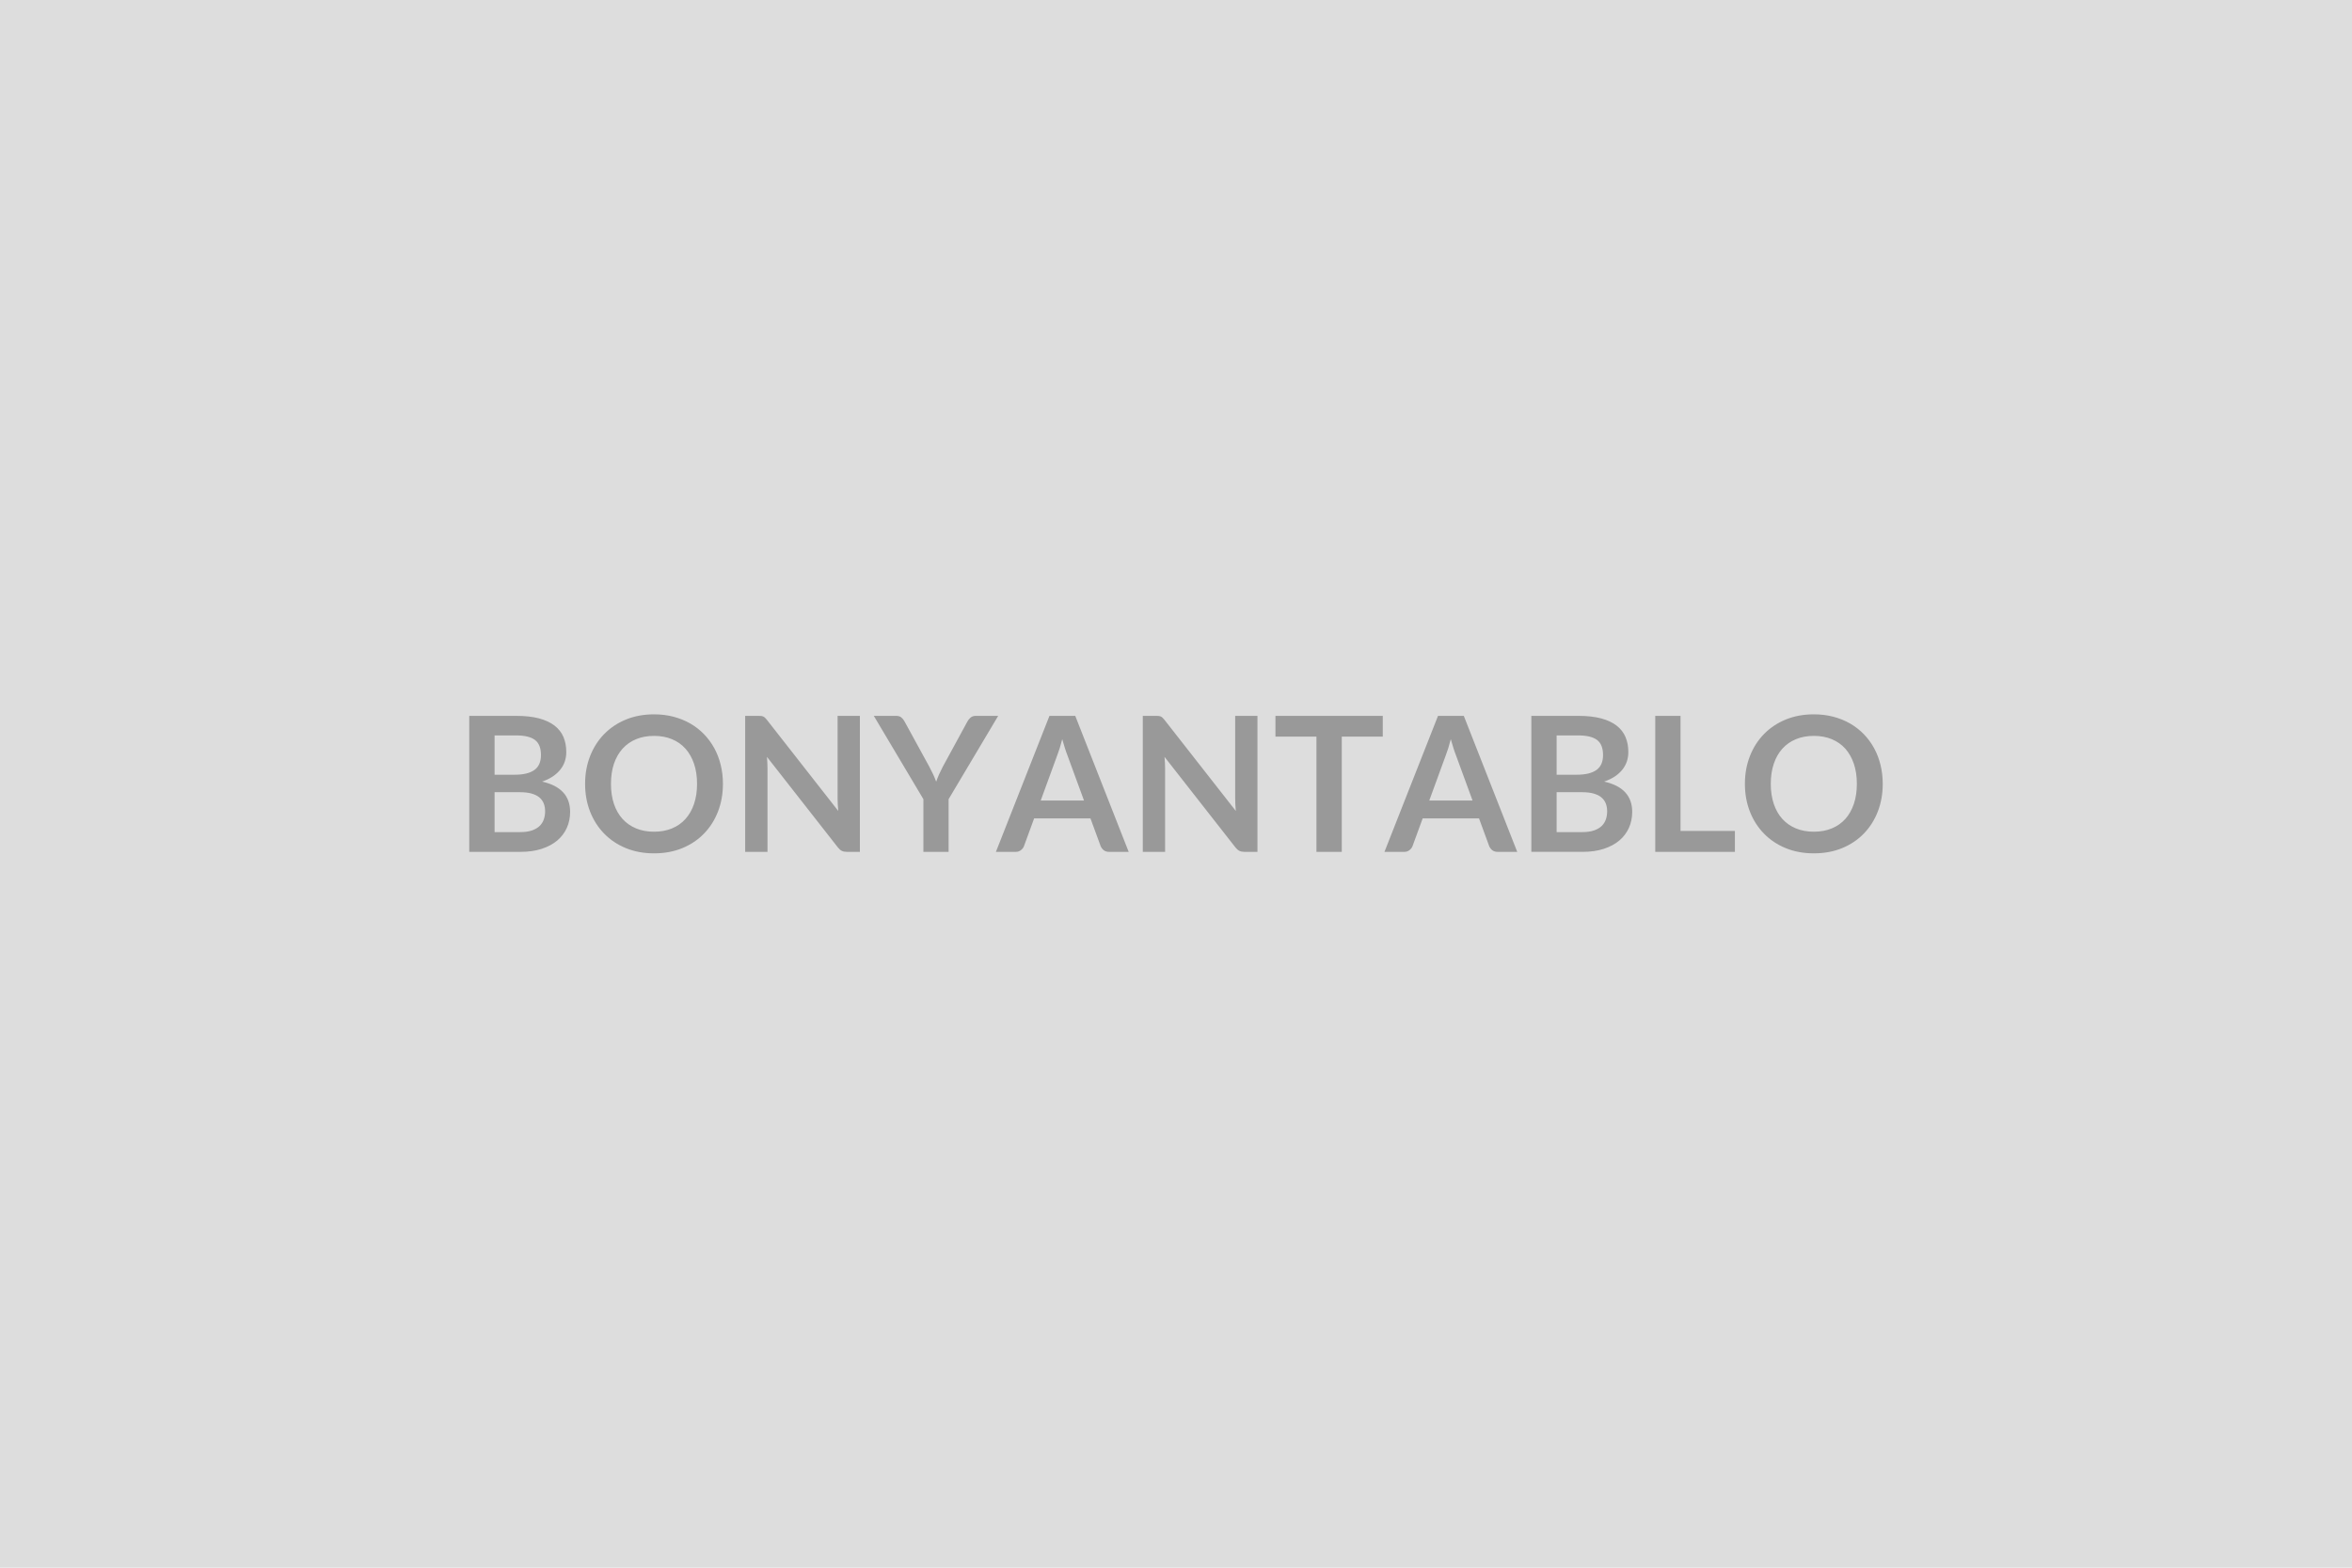
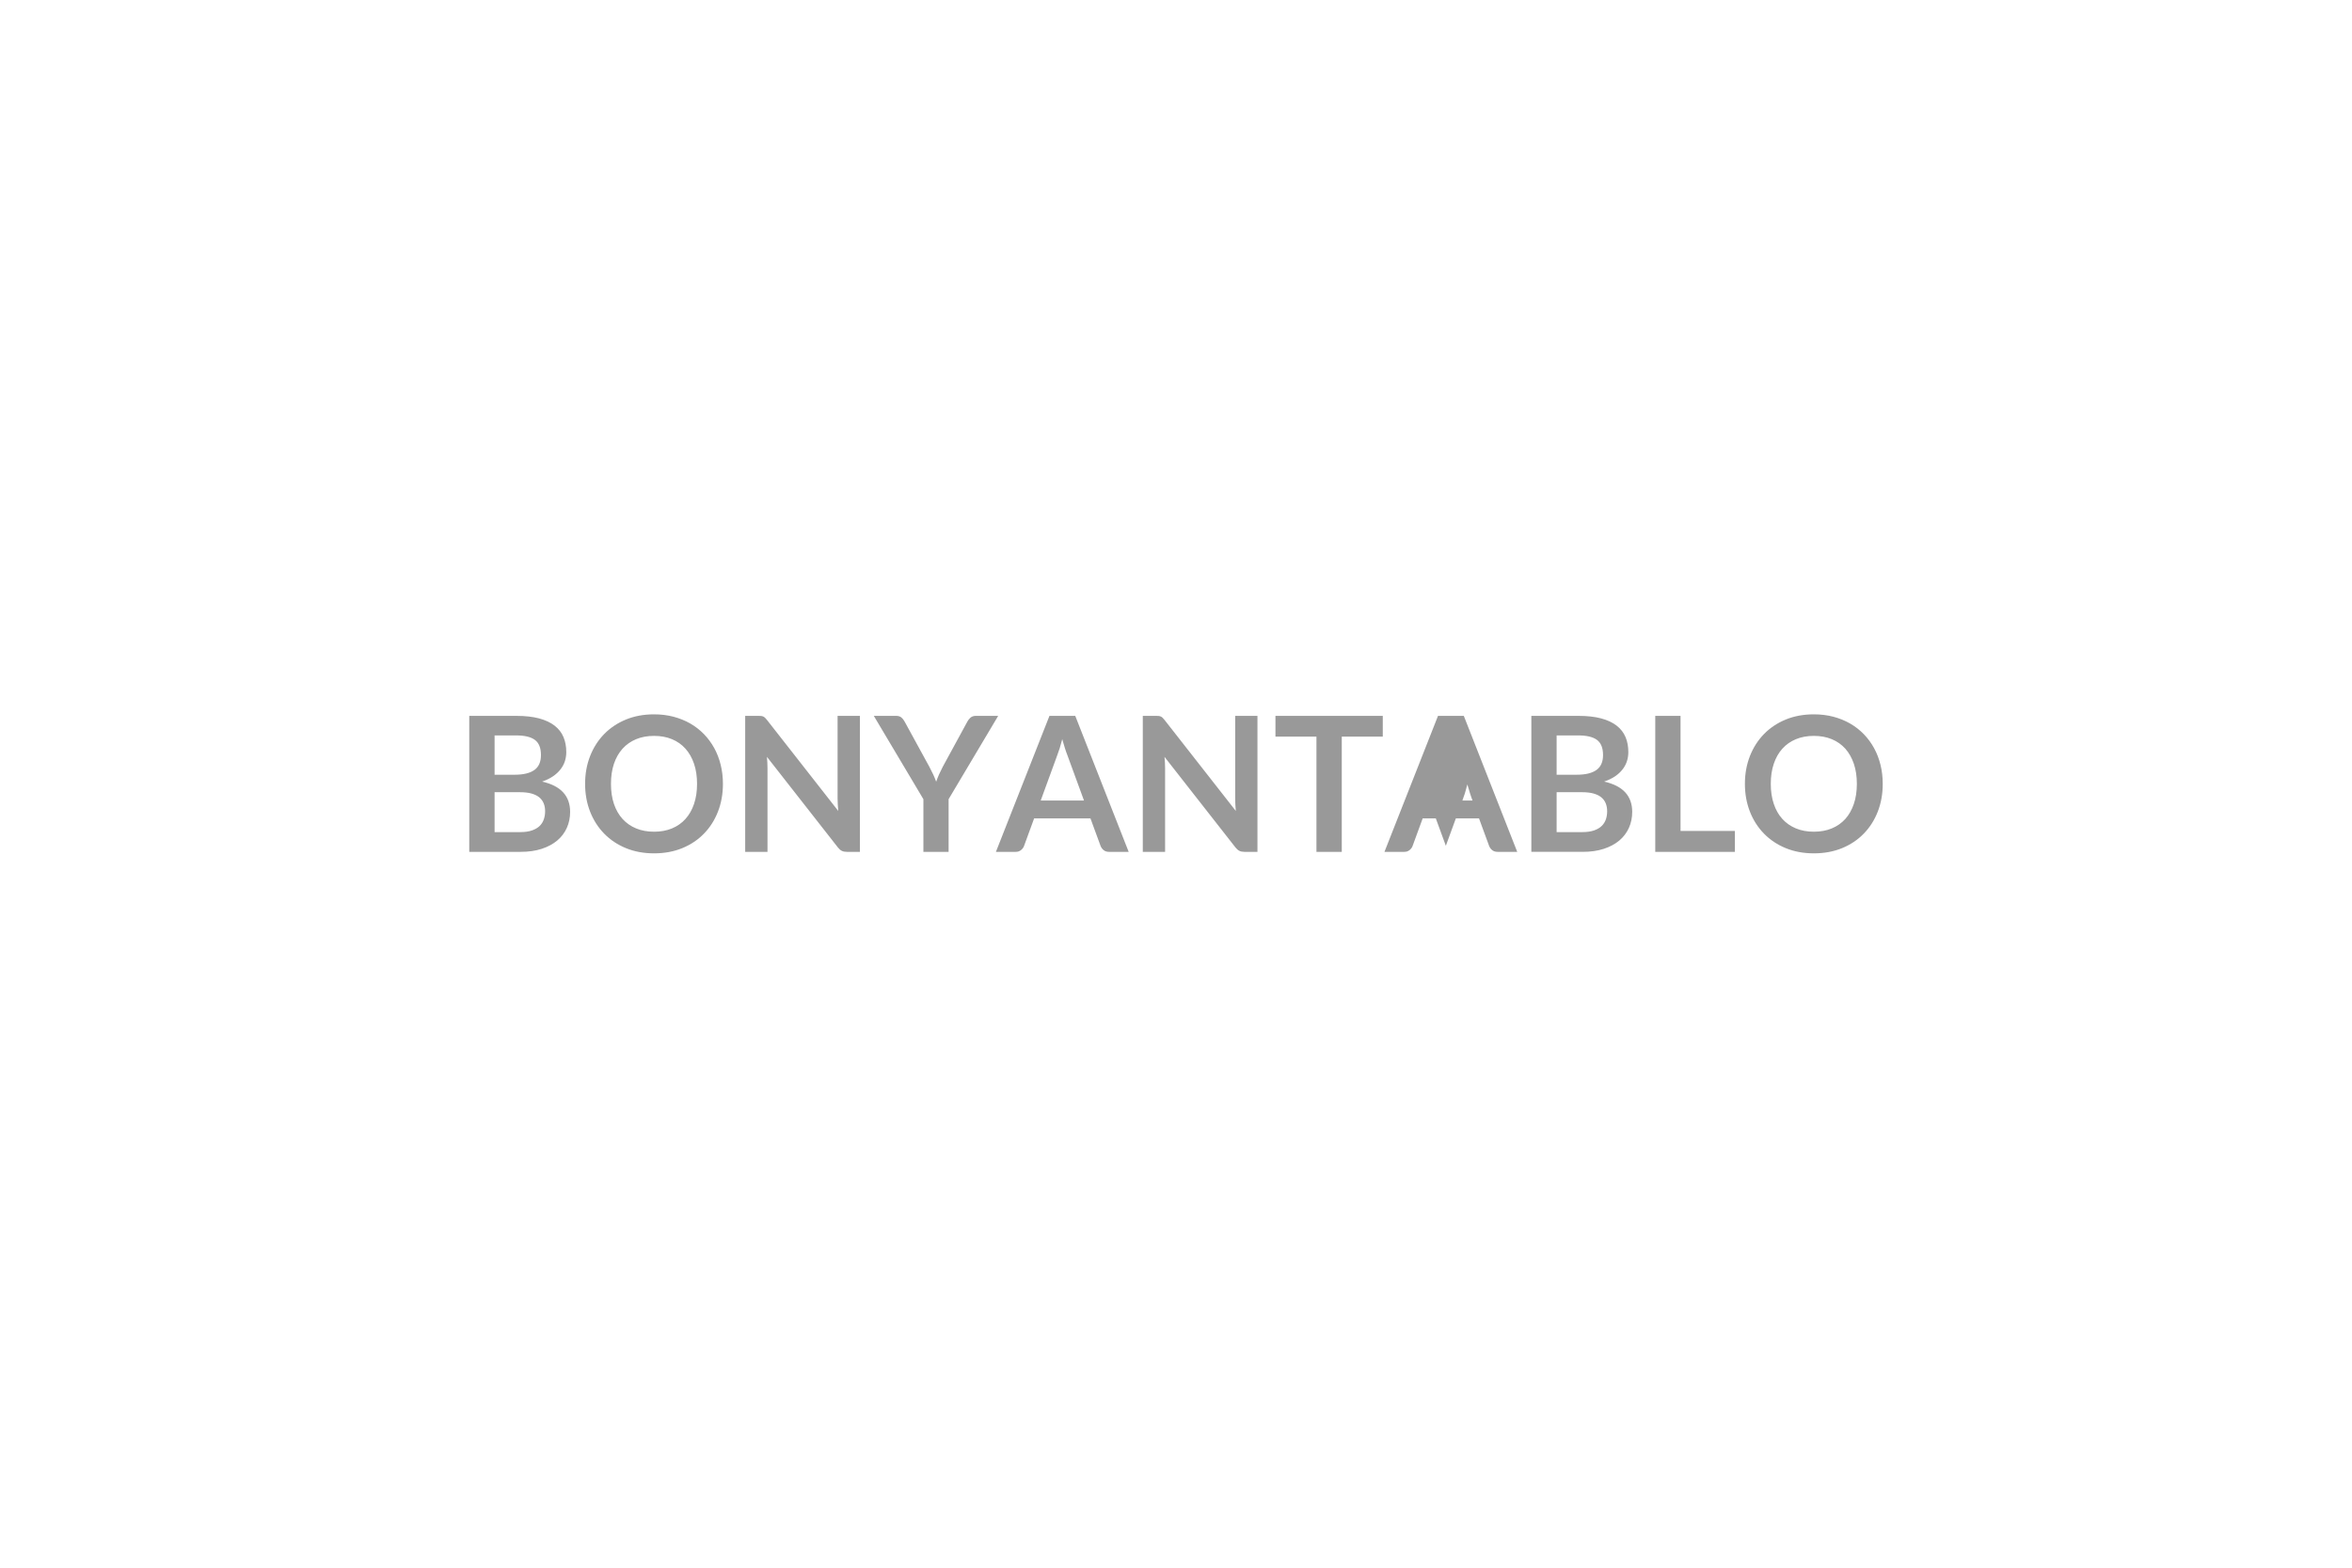
<svg xmlns="http://www.w3.org/2000/svg" width="600" height="400" viewBox="0 0 600 400">
-   <rect width="100%" height="100%" fill="#DDDDDD" />
-   <path fill="#999999" d="M126.17 212.315h6.53q1.8 0 3.02-.43t1.96-1.15q.73-.72 1.05-1.68.33-.96.33-2.04 0-1.13-.36-2.03-.36-.9-1.13-1.54-.77-.63-1.98-.97-1.21-.34-2.92-.34h-6.5v10.18Zm5.49-24.67h-5.49v10.03h5.13q3.32 0 5.01-1.2t1.69-3.82q0-2.71-1.54-3.86-1.53-1.15-4.8-1.15Zm-11.95-4.99h11.95q3.41 0 5.84.64 2.42.65 3.97 1.85 1.55 1.2 2.27 2.91.72 1.7.72 3.84 0 1.22-.36 2.34-.36 1.11-1.12 2.08-.76.98-1.92 1.77t-2.77 1.34q7.15 1.61 7.15 7.73 0 2.21-.84 4.08t-2.45 3.23q-1.61 1.35-3.96 2.12-2.35.77-5.37.77h-13.11v-34.7Zm64.71 17.35q0 3.81-1.26 7.07-1.26 3.25-3.57 5.62-2.3 2.38-5.54 3.71t-7.2 1.33q-3.94 0-7.18-1.33-3.24-1.33-5.55-3.71-2.32-2.37-3.59-5.62-1.27-3.26-1.27-7.07 0-3.82 1.27-7.07 1.27-3.25 3.59-5.63 2.31-2.37 5.55-3.71 3.24-1.33 7.18-1.33 2.64 0 4.97.61 2.32.62 4.27 1.73 1.94 1.12 3.49 2.71 1.55 1.6 2.63 3.57 1.08 1.97 1.64 4.27.57 2.3.57 4.85Zm-6.6 0q0-2.86-.77-5.13-.77-2.26-2.19-3.85-1.41-1.58-3.44-2.42-2.03-.84-4.57-.84-2.55 0-4.57.84-2.03.84-3.46 2.42-1.43 1.59-2.2 3.85-.76 2.27-.76 5.13 0 2.85.76 5.12.77 2.27 2.2 3.84 1.43 1.57 3.46 2.41 2.02.84 4.57.84 2.54 0 4.57-.84 2.03-.84 3.44-2.41 1.42-1.57 2.19-3.84.77-2.27.77-5.12Zm35.85-17.35h5.69v34.7h-3.31q-.77 0-1.29-.25-.51-.25-.99-.85l-18.12-23.14q.14 1.58.14 2.93v21.31h-5.69v-34.7h3.39q.41 0 .71.03.3.04.52.15.23.1.45.31.21.2.48.54l18.19 23.23q-.07-.84-.12-1.66-.05-.81-.05-1.51v-21.09Zm40.97 0-12.65 21.26v13.44h-6.43v-13.44l-12.65-21.26h5.69q.84 0 1.33.4.49.41.83 1.04l6.34 11.59q.55 1.03.97 1.94.42.91.75 1.83.32-.92.72-1.83.41-.91.94-1.94l6.31-11.59q.27-.53.79-.99.53-.45 1.35-.45h5.71Zm10.85 21.6h11.04l-4.23-11.55q-.31-.77-.64-1.82-.34-1.06-.68-2.28-.31 1.22-.64 2.29-.34 1.07-.65 1.86l-4.2 11.5Zm8.81-21.6 13.63 34.7h-4.99q-.84 0-1.37-.42-.53-.42-.79-1.04l-2.6-7.08h-14.37l-2.59 7.08q-.2.55-.75 1-.55.46-1.37.46h-5.04l13.66-34.7h6.58Zm40.8 0h5.68v34.7h-3.31q-.77 0-1.28-.25-.52-.25-1-.85l-18.12-23.14q.15 1.58.15 2.93v21.31h-5.69v-34.7h3.38q.41 0 .71.03.3.04.53.15.23.1.44.31.22.2.48.54l18.19 23.23q-.07-.84-.12-1.66-.04-.81-.04-1.51v-21.09Zm37.65 0v5.3h-10.46v29.4h-6.46v-29.4h-10.46v-5.3h27.38Zm11.86 21.6h11.04l-4.23-11.55q-.31-.77-.64-1.82-.34-1.06-.68-2.28-.31 1.22-.64 2.29-.34 1.07-.65 1.86l-4.2 11.5Zm8.81-21.6 13.63 34.7h-4.99q-.84 0-1.37-.42-.53-.42-.79-1.04l-2.6-7.08h-14.37l-2.59 7.08q-.2.55-.75 1-.55.46-1.37.46h-5.04l13.66-34.7h6.58Zm23.68 29.66h6.53q1.8 0 3.03-.43 1.22-.43 1.95-1.15t1.06-1.68q.32-.96.32-2.04 0-1.13-.36-2.03-.36-.9-1.13-1.54-.76-.63-1.98-.97-1.21-.34-2.91-.34h-6.51v10.18Zm5.5-24.67h-5.5v10.03h5.14q3.31 0 5-1.2 1.7-1.2 1.7-3.82 0-2.71-1.54-3.86t-4.8-1.15Zm-11.95-4.99h11.95q3.41 0 5.83.64 2.43.65 3.97 1.85 1.55 1.2 2.27 2.91.72 1.7.72 3.84 0 1.22-.36 2.34-.36 1.11-1.11 2.08-.76.98-1.92 1.77-1.17.79-2.78 1.34 7.16 1.61 7.16 7.73 0 2.21-.84 4.08t-2.45 3.23q-1.61 1.35-3.96 2.12-2.35.77-5.38.77h-13.1v-34.7Zm38.06 29.37h13.87v5.33h-20.32v-34.7h6.45v29.37Zm51.58-12.02q0 3.81-1.26 7.07-1.26 3.25-3.57 5.62-2.3 2.38-5.54 3.71t-7.2 1.33q-3.94 0-7.18-1.33-3.24-1.33-5.55-3.71-2.32-2.37-3.59-5.62-1.27-3.26-1.27-7.07 0-3.82 1.27-7.07 1.27-3.25 3.59-5.63 2.31-2.37 5.55-3.71 3.24-1.33 7.18-1.33 2.64 0 4.97.61 2.33.62 4.27 1.73 1.94 1.12 3.49 2.71 1.55 1.6 2.63 3.57 1.08 1.97 1.64 4.27.57 2.3.57 4.85Zm-6.6 0q0-2.86-.77-5.13-.77-2.26-2.18-3.85-1.42-1.58-3.45-2.42-2.03-.84-4.57-.84-2.54 0-4.57.84-2.03.84-3.46 2.42-1.43 1.59-2.19 3.85-.77 2.27-.77 5.13 0 2.85.77 5.12.76 2.27 2.19 3.84 1.43 1.57 3.46 2.41 2.03.84 4.57.84 2.54 0 4.57-.84 2.03-.84 3.45-2.41 1.41-1.57 2.18-3.84.77-2.27.77-5.12Z" />
+   <path fill="#999999" d="M126.17 212.315h6.53q1.8 0 3.02-.43t1.96-1.15q.73-.72 1.05-1.68.33-.96.33-2.04 0-1.13-.36-2.03-.36-.9-1.13-1.54-.77-.63-1.98-.97-1.21-.34-2.92-.34h-6.5v10.18Zm5.49-24.67h-5.49v10.03h5.13q3.32 0 5.01-1.2t1.69-3.82q0-2.71-1.54-3.86-1.53-1.15-4.8-1.15Zm-11.95-4.99h11.95q3.41 0 5.84.64 2.42.65 3.97 1.85 1.55 1.2 2.27 2.91.72 1.7.72 3.84 0 1.22-.36 2.34-.36 1.11-1.12 2.08-.76.98-1.92 1.77t-2.77 1.34q7.15 1.61 7.15 7.73 0 2.21-.84 4.08t-2.45 3.23q-1.61 1.35-3.96 2.12-2.35.77-5.37.77h-13.11v-34.7Zm64.71 17.35q0 3.81-1.26 7.07-1.26 3.25-3.57 5.62-2.3 2.38-5.54 3.71t-7.2 1.33q-3.94 0-7.18-1.33-3.24-1.33-5.55-3.71-2.32-2.37-3.59-5.62-1.27-3.26-1.27-7.07 0-3.82 1.27-7.07 1.27-3.25 3.59-5.63 2.31-2.37 5.55-3.71 3.24-1.33 7.18-1.33 2.64 0 4.97.61 2.32.62 4.27 1.73 1.94 1.12 3.49 2.71 1.55 1.6 2.63 3.57 1.08 1.97 1.64 4.27.57 2.3.57 4.85Zm-6.6 0q0-2.86-.77-5.13-.77-2.26-2.19-3.85-1.41-1.58-3.44-2.42-2.03-.84-4.57-.84-2.55 0-4.57.84-2.03.84-3.46 2.42-1.43 1.59-2.2 3.85-.76 2.27-.76 5.13 0 2.85.76 5.12.77 2.27 2.2 3.84 1.43 1.57 3.46 2.41 2.02.84 4.57.84 2.54 0 4.57-.84 2.03-.84 3.44-2.41 1.42-1.57 2.19-3.84.77-2.27.77-5.12Zm35.85-17.35h5.69v34.7h-3.31q-.77 0-1.29-.25-.51-.25-.99-.85l-18.12-23.14q.14 1.58.14 2.93v21.31h-5.69v-34.7h3.39q.41 0 .71.03.3.04.52.15.23.1.45.31.21.2.48.54l18.19 23.23q-.07-.84-.12-1.66-.05-.81-.05-1.51v-21.09Zm40.97 0-12.65 21.26v13.44h-6.43v-13.44l-12.65-21.26h5.69q.84 0 1.33.4.49.41.83 1.04l6.34 11.59q.55 1.03.97 1.94.42.91.75 1.83.32-.92.72-1.83.41-.91.94-1.94l6.31-11.59q.27-.53.79-.99.53-.45 1.35-.45h5.71Zm10.85 21.6h11.04l-4.23-11.55q-.31-.77-.64-1.82-.34-1.06-.68-2.28-.31 1.22-.64 2.29-.34 1.07-.65 1.86l-4.2 11.5Zm8.81-21.6 13.63 34.7h-4.99q-.84 0-1.37-.42-.53-.42-.79-1.04l-2.6-7.08h-14.37l-2.59 7.08q-.2.55-.75 1-.55.46-1.37.46h-5.04l13.66-34.7h6.58Zm40.8 0h5.68v34.7h-3.31q-.77 0-1.28-.25-.52-.25-1-.85l-18.12-23.14q.15 1.58.15 2.93v21.31h-5.69v-34.7h3.38q.41 0 .71.03.3.04.53.15.23.1.44.31.22.2.48.54l18.19 23.23q-.07-.84-.12-1.66-.04-.81-.04-1.51v-21.09Zm37.65 0v5.3h-10.46v29.4h-6.46v-29.4h-10.46v-5.3h27.38Zm11.86 21.6h11.04q-.31-.77-.64-1.82-.34-1.06-.68-2.28-.31 1.22-.64 2.29-.34 1.07-.65 1.86l-4.2 11.5Zm8.81-21.6 13.63 34.7h-4.99q-.84 0-1.37-.42-.53-.42-.79-1.04l-2.6-7.08h-14.37l-2.59 7.08q-.2.55-.75 1-.55.46-1.37.46h-5.04l13.66-34.7h6.58Zm23.68 29.66h6.53q1.8 0 3.03-.43 1.22-.43 1.95-1.15t1.06-1.68q.32-.96.32-2.04 0-1.13-.36-2.03-.36-.9-1.13-1.54-.76-.63-1.98-.97-1.21-.34-2.91-.34h-6.51v10.18Zm5.5-24.67h-5.5v10.03h5.14q3.31 0 5-1.2 1.7-1.2 1.7-3.82 0-2.71-1.54-3.86t-4.8-1.15Zm-11.95-4.99h11.95q3.41 0 5.83.64 2.43.65 3.97 1.85 1.55 1.2 2.27 2.91.72 1.7.72 3.84 0 1.22-.36 2.34-.36 1.11-1.11 2.08-.76.98-1.92 1.77-1.17.79-2.78 1.34 7.16 1.61 7.16 7.73 0 2.21-.84 4.08t-2.45 3.23q-1.61 1.35-3.96 2.12-2.35.77-5.38.77h-13.1v-34.7Zm38.06 29.37h13.87v5.33h-20.32v-34.7h6.45v29.37Zm51.58-12.02q0 3.81-1.26 7.07-1.26 3.25-3.57 5.62-2.3 2.38-5.54 3.71t-7.2 1.33q-3.94 0-7.18-1.33-3.24-1.33-5.55-3.71-2.32-2.37-3.59-5.62-1.27-3.26-1.27-7.07 0-3.82 1.27-7.07 1.27-3.25 3.59-5.63 2.31-2.37 5.55-3.71 3.24-1.33 7.18-1.33 2.64 0 4.97.61 2.33.62 4.27 1.73 1.94 1.12 3.49 2.71 1.55 1.6 2.63 3.57 1.08 1.97 1.64 4.27.57 2.3.57 4.85Zm-6.6 0q0-2.86-.77-5.13-.77-2.26-2.18-3.85-1.42-1.58-3.45-2.42-2.03-.84-4.57-.84-2.54 0-4.57.84-2.03.84-3.46 2.42-1.43 1.59-2.19 3.85-.77 2.27-.77 5.13 0 2.85.77 5.12.76 2.27 2.19 3.84 1.43 1.57 3.46 2.41 2.03.84 4.57.84 2.54 0 4.57-.84 2.03-.84 3.45-2.41 1.41-1.57 2.18-3.84.77-2.27.77-5.12Z" />
</svg>